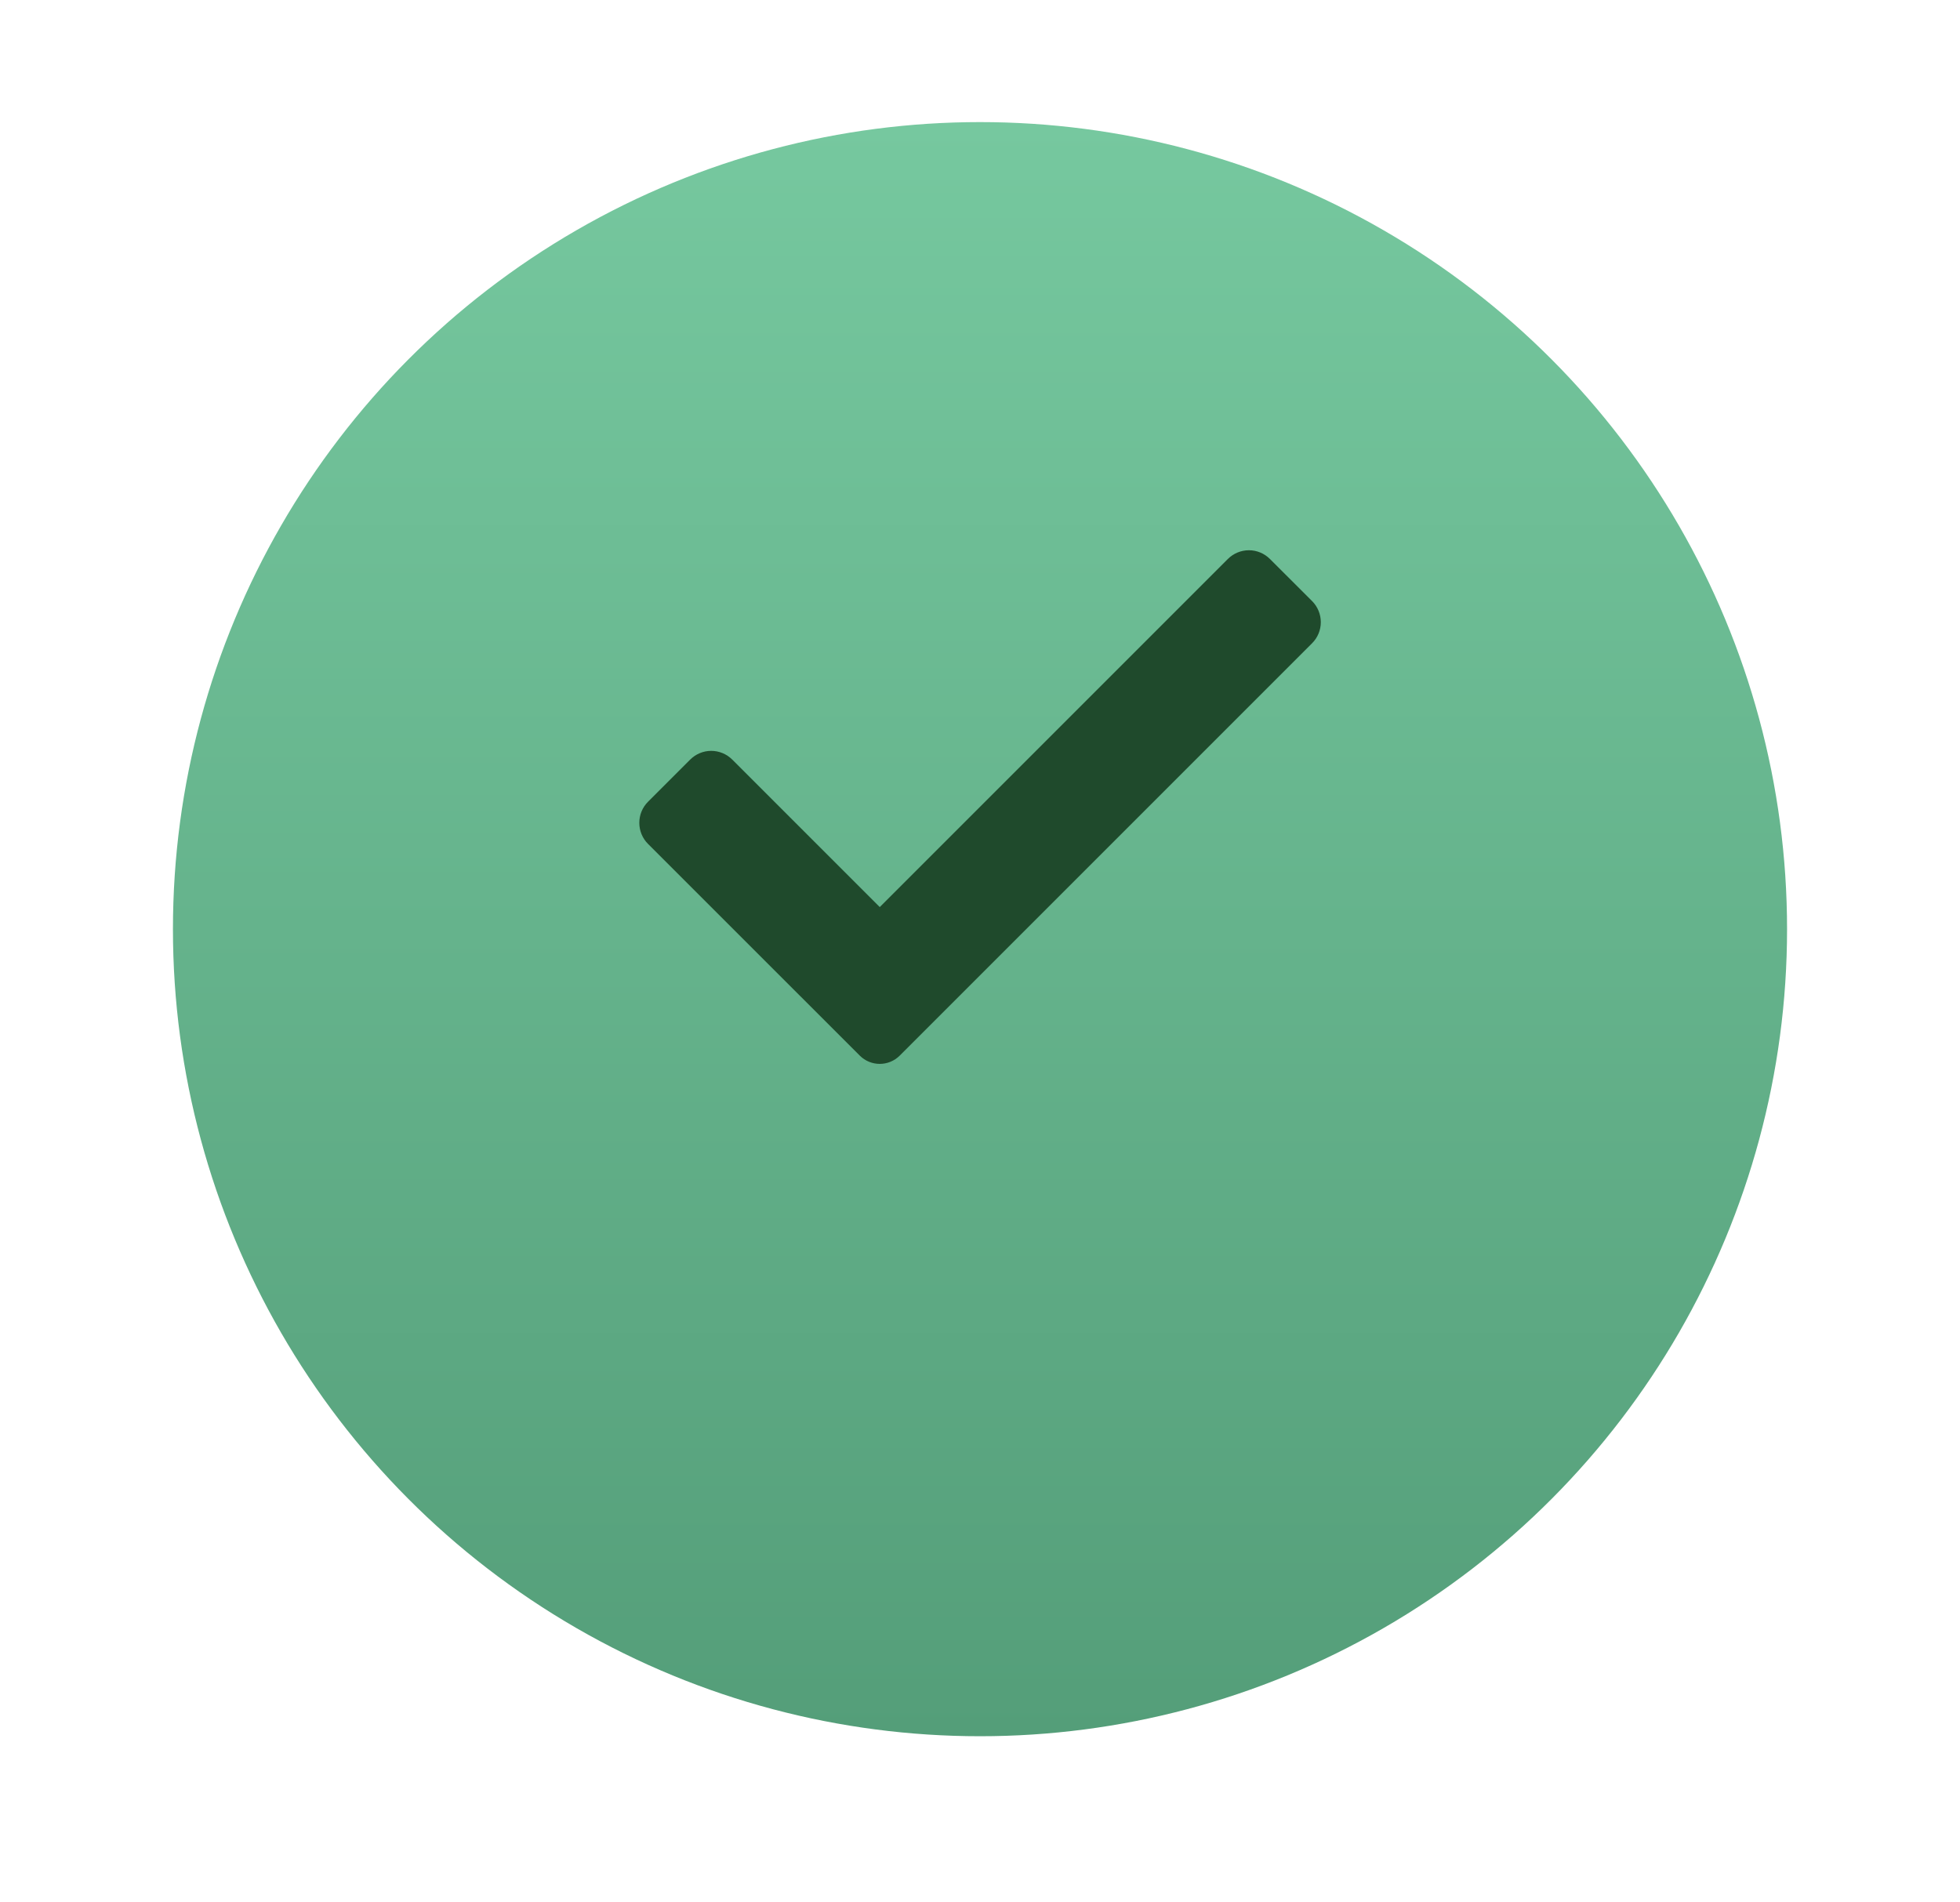
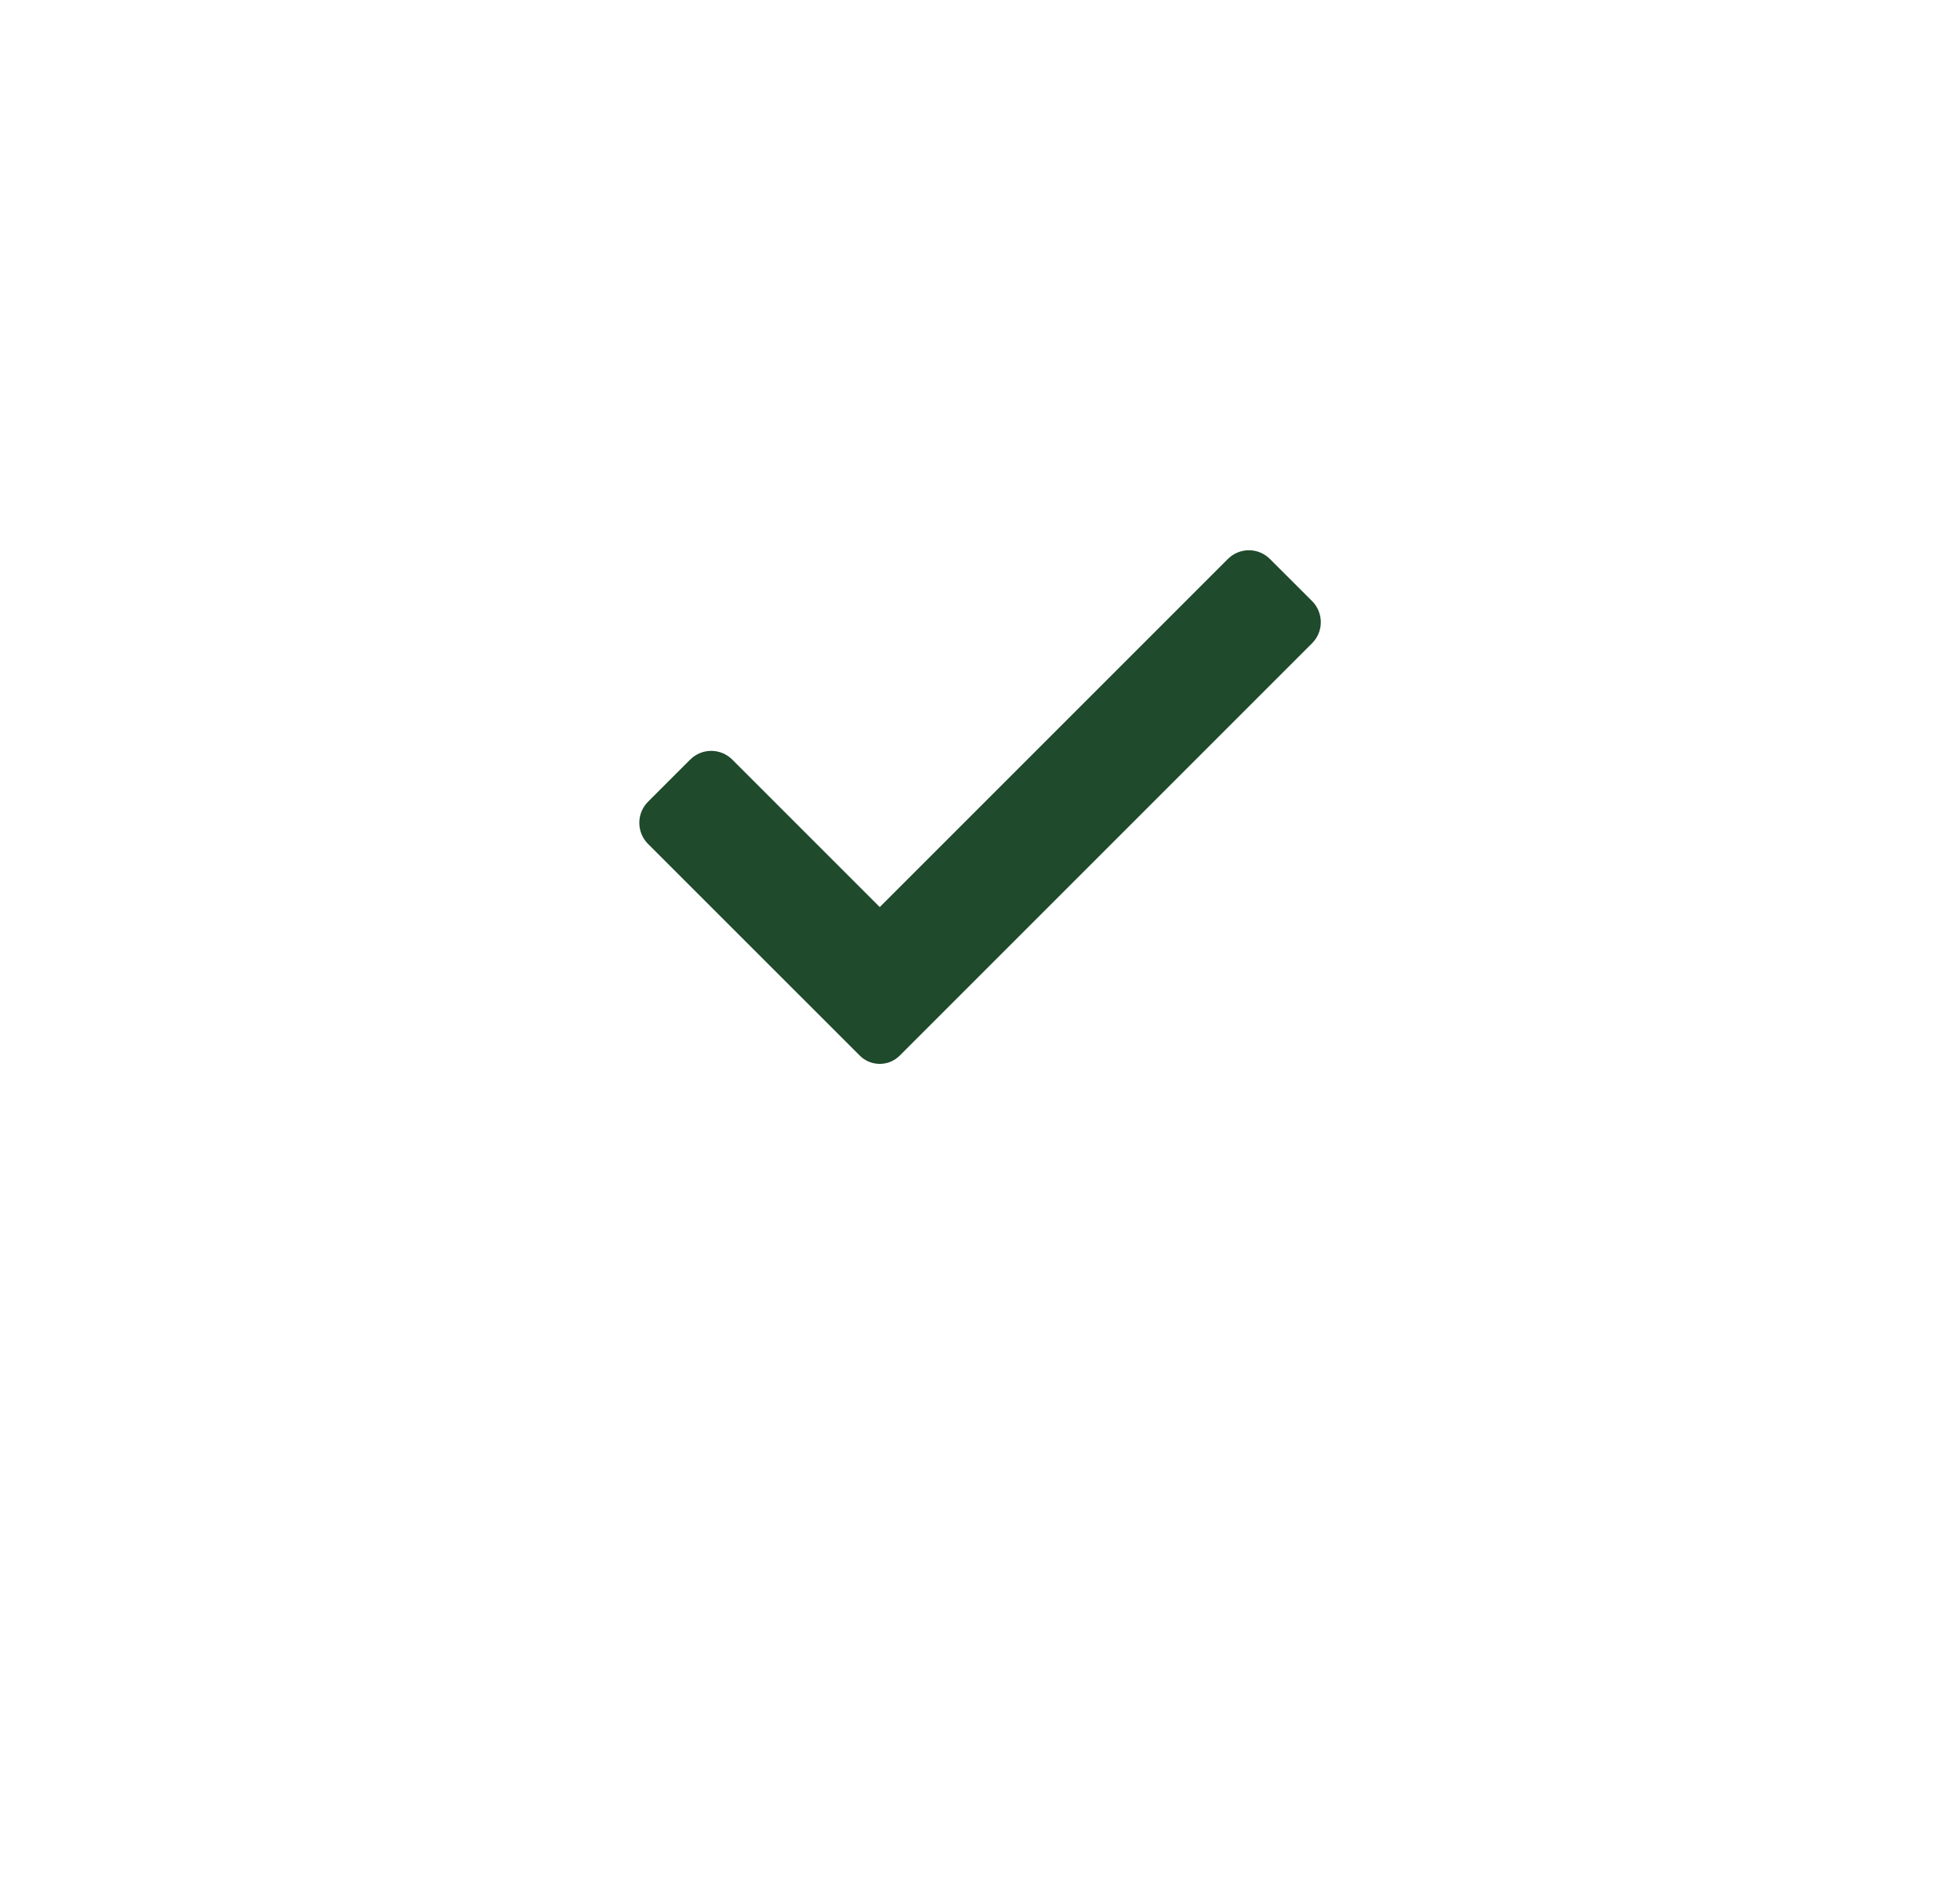
<svg xmlns="http://www.w3.org/2000/svg" width="34" height="33" viewBox="0 0 34 33" fill="none">
  <g filter="url(#filter0_d_31192_84433)">
-     <circle cx="17" cy="14" r="14" fill="url(#paint0_linear_31192_84433)" />
-   </g>
-   <path d="M15.608 18.311C15.416 18.503 15.106 18.503 14.914 18.311L11.241 14.639C11.144 14.542 11.09 14.41 11.09 14.273C11.09 14.136 11.144 14.005 11.241 13.908L11.972 13.177C12.069 13.08 12.2 13.025 12.337 13.025C12.475 13.025 12.606 13.08 12.703 13.177L15.261 15.735L21.299 9.697C21.396 9.6 21.527 9.545 21.665 9.545C21.802 9.545 21.933 9.6 22.03 9.697L22.761 10.427C22.858 10.524 22.912 10.656 22.912 10.793C22.912 10.93 22.858 11.061 22.761 11.158L15.608 18.311Z" fill="#1F4A2C" />
+     </g>
+   <path d="M15.608 18.311C15.416 18.503 15.106 18.503 14.914 18.311L11.241 14.639C11.144 14.542 11.09 14.41 11.09 14.273C11.09 14.136 11.144 14.005 11.241 13.908L11.972 13.177C12.069 13.08 12.2 13.025 12.337 13.025C12.475 13.025 12.606 13.08 12.703 13.177L15.261 15.735L21.299 9.697C21.396 9.6 21.527 9.545 21.665 9.545C21.802 9.545 21.933 9.6 22.03 9.697L22.761 10.427C22.858 10.524 22.912 10.656 22.912 10.793C22.912 10.93 22.858 11.061 22.761 11.158L15.608 18.311" fill="#1F4A2C" />
  <defs>
    <filter id="filter0_d_31192_84433" x="0.882" y="0" width="32.235" height="32.235" filterUnits="userSpaceOnUse" color-interpolation-filters="sRGB">
      <feFlood flood-opacity="0" result="BackgroundImageFix" />
      <feColorMatrix in="SourceAlpha" type="matrix" values="0 0 0 0 0 0 0 0 0 0 0 0 0 0 0 0 0 0 127 0" result="hardAlpha" />
      <feOffset dy="2.118" />
      <feGaussianBlur stdDeviation="1.059" />
      <feComposite in2="hardAlpha" operator="out" />
      <feColorMatrix type="matrix" values="0 0 0 0 0.055 0 0 0 0 0.125 0 0 0 0 0.267 0 0 0 0.15 0" />
      <feBlend mode="normal" in2="BackgroundImageFix" result="effect1_dropShadow_31192_84433" />
      <feBlend mode="normal" in="SourceGraphic" in2="effect1_dropShadow_31192_84433" result="shape" />
    </filter>
    <linearGradient id="paint0_linear_31192_84433" x1="17" y1="0" x2="17" y2="28" gradientUnits="userSpaceOnUse">
      <stop stop-color="#76C89F" />
      <stop offset="1" stop-color="#549E79" />
    </linearGradient>
  </defs>
</svg>